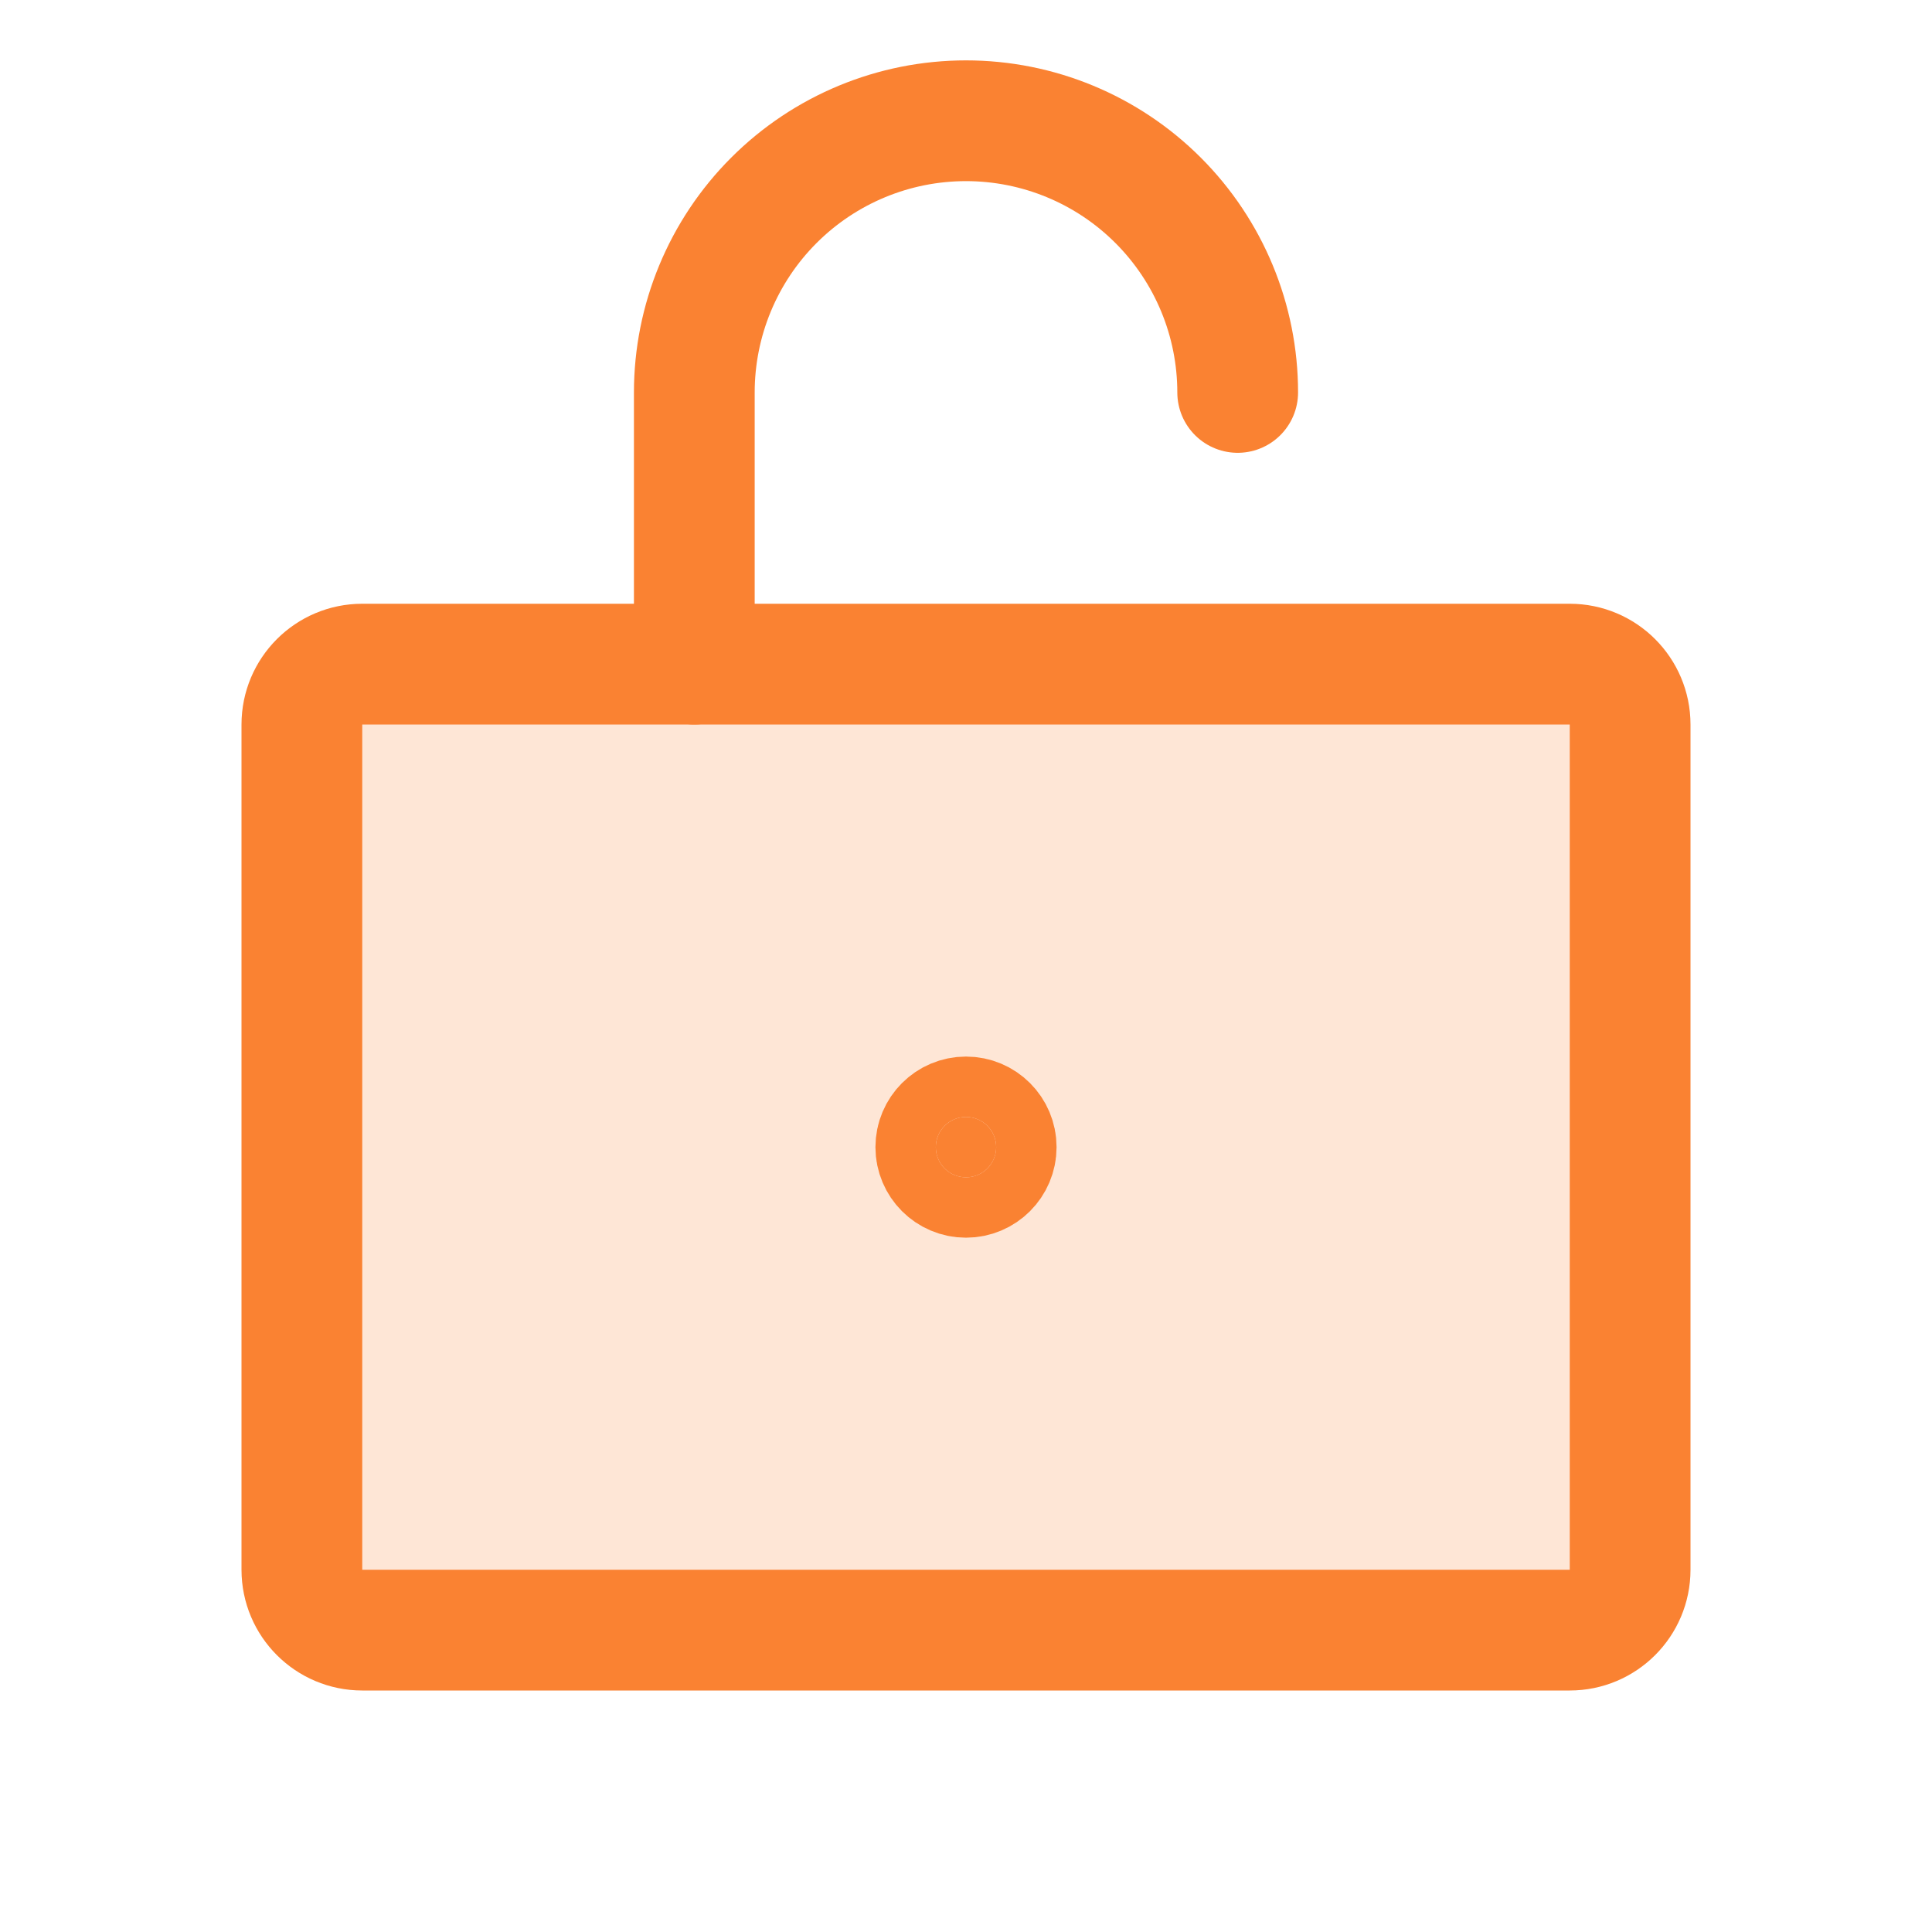
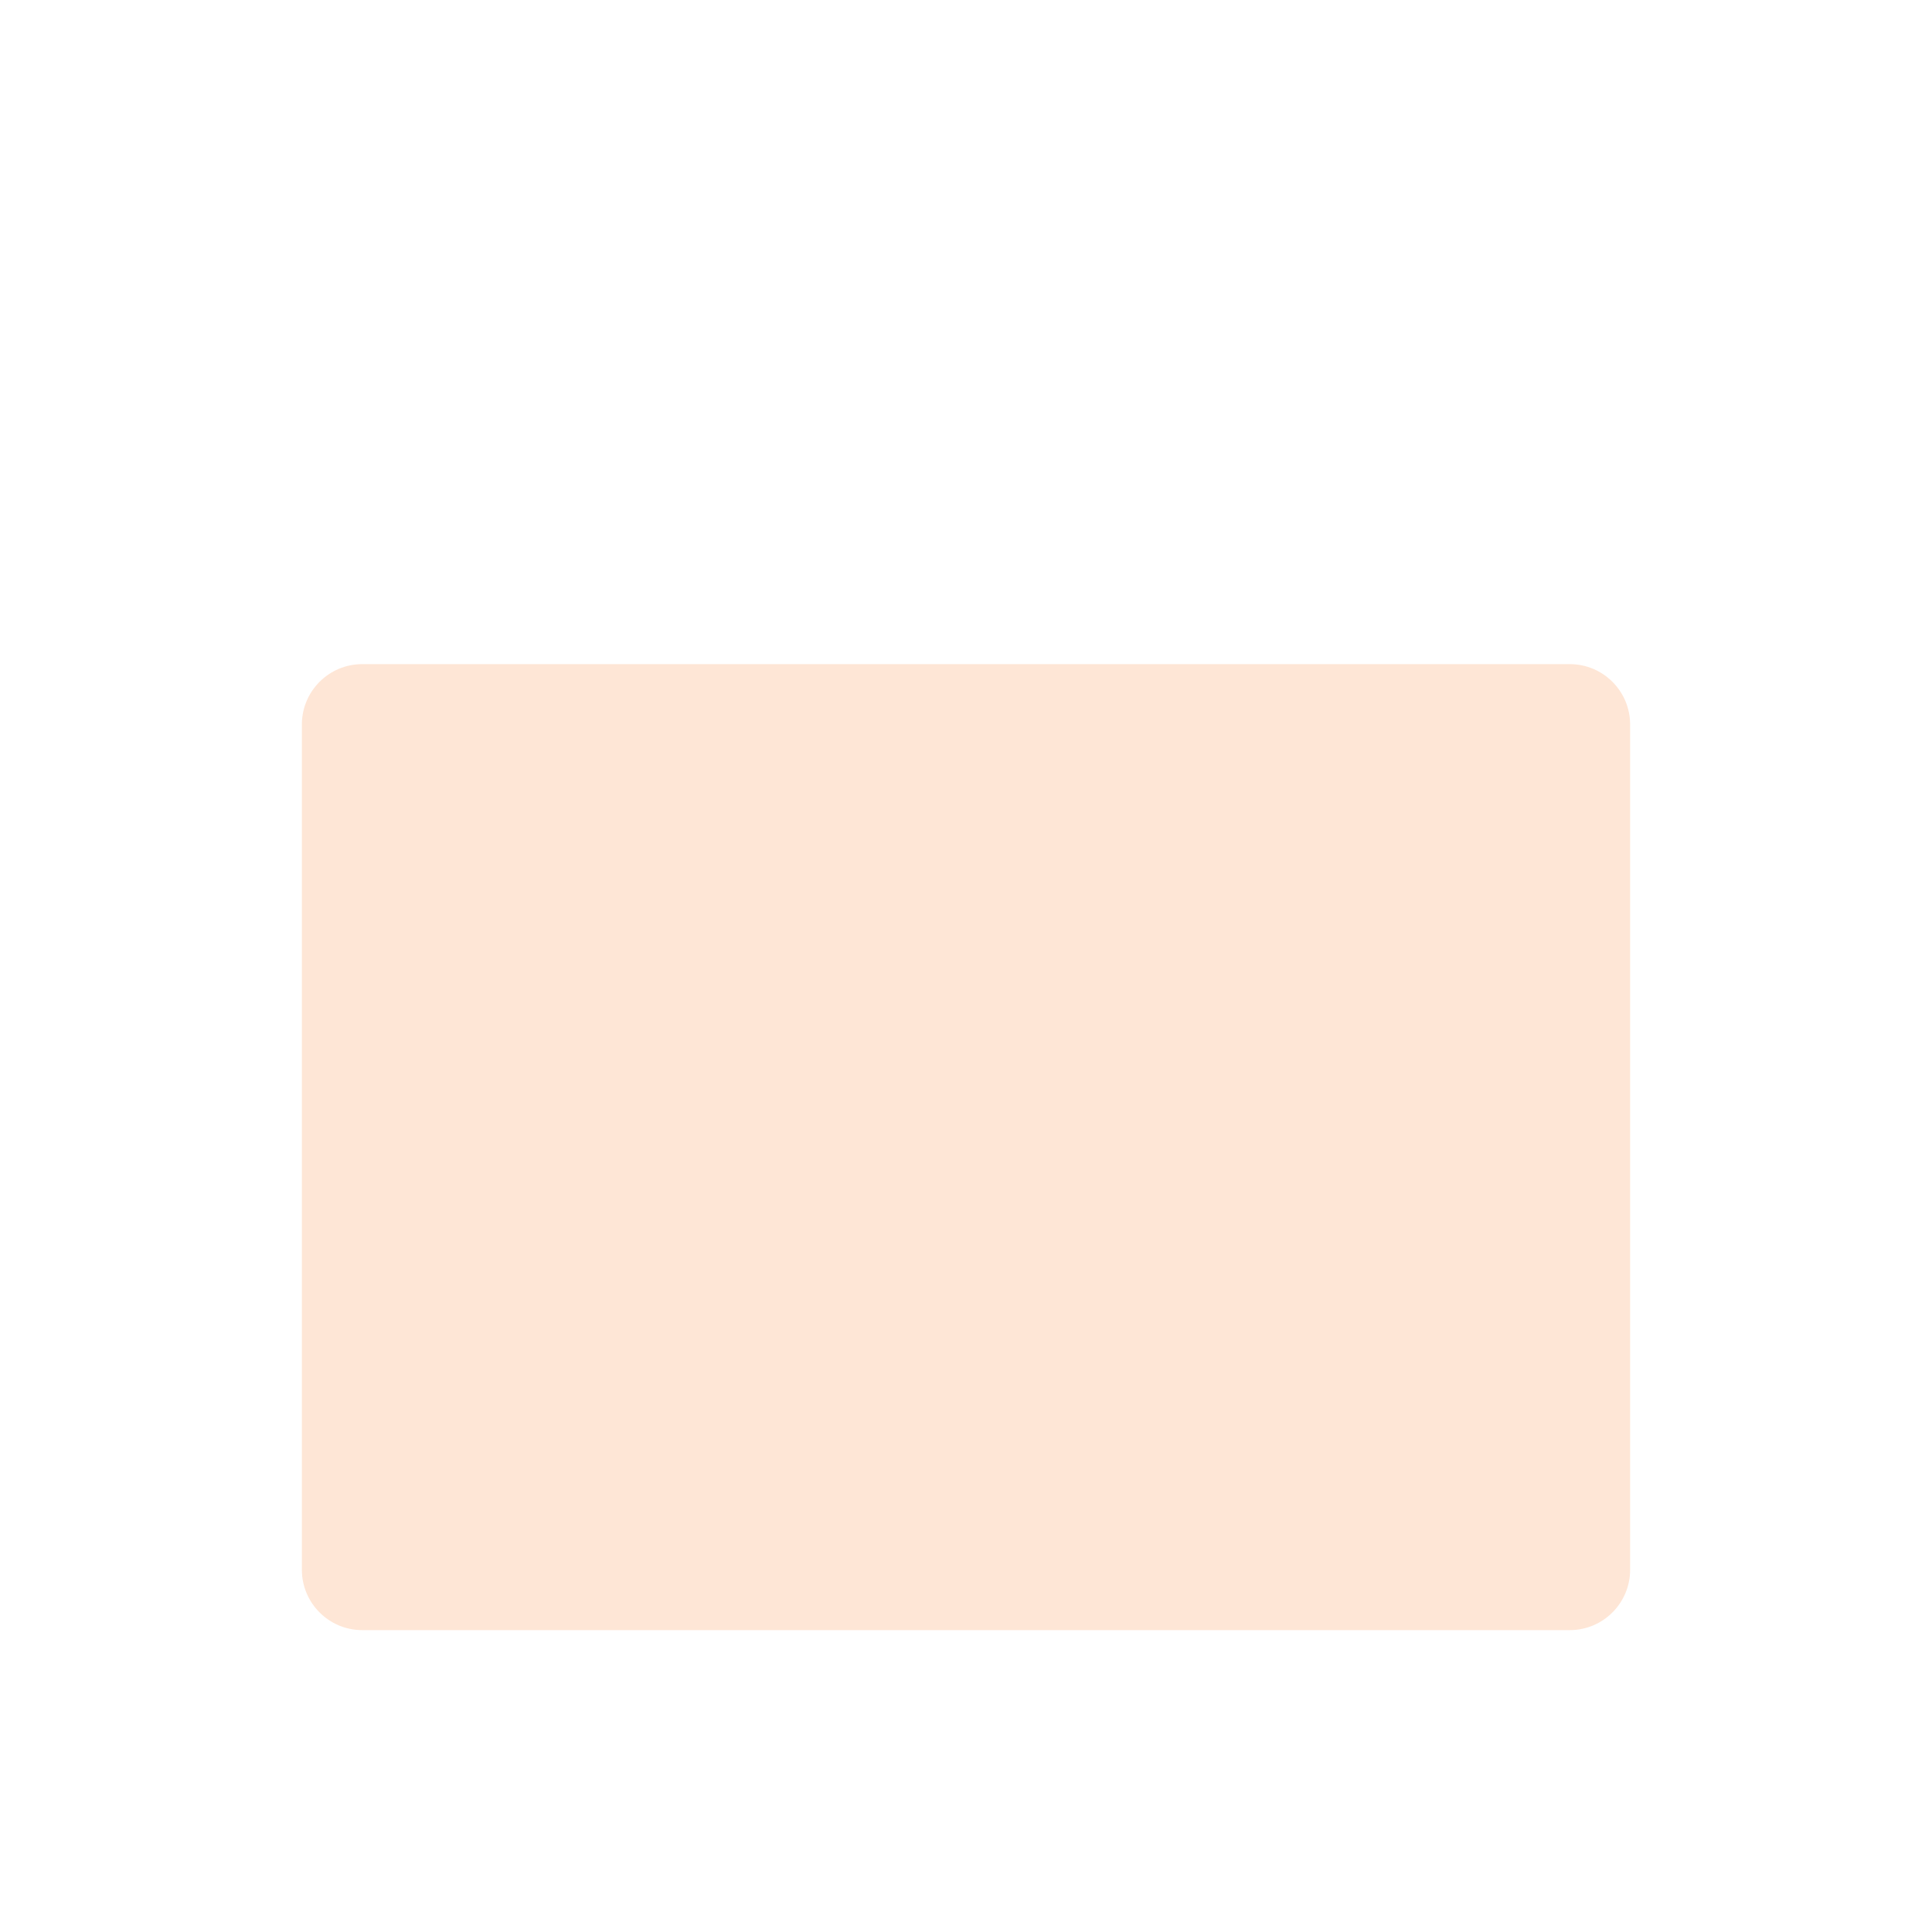
<svg xmlns="http://www.w3.org/2000/svg" width="32" height="32" viewBox="0 0 32 32" fill="none">
  <path opacity="0.2" d="M26 11H6C5.448 11 5 11.448 5 12V26C5 26.552 5.448 27 6 27H26C26.552 27 27 26.552 27 26V12C27 11.448 26.552 11 26 11Z" fill="#FA8232" />
-   <path d="M26 11H6C5.448 11 5 11.448 5 12V26C5 26.552 5.448 27 6 27H26C26.552 27 27 26.552 27 26V12C27 11.448 26.552 11 26 11Z" stroke="#FA8232" stroke-width="2" stroke-linecap="round" stroke-linejoin="round" />
-   <path d="M11.5 11V6.5C11.5 5.307 11.974 4.162 12.818 3.318C13.662 2.474 14.806 2 16 2C17.194 2 18.338 2.474 19.182 3.318C20.026 4.162 20.5 5.307 20.5 6.5" stroke="#FA8232" stroke-width="2" stroke-linecap="round" stroke-linejoin="round" />
-   <path d="M16.5 19C16.5 19.276 16.276 19.5 16 19.5C15.724 19.5 15.5 19.276 15.5 19C15.5 18.724 15.724 18.5 16 18.5C16.276 18.5 16.5 18.724 16.5 19Z" fill="#FA8232" stroke="#FA8232" stroke-width="2" />
</svg>